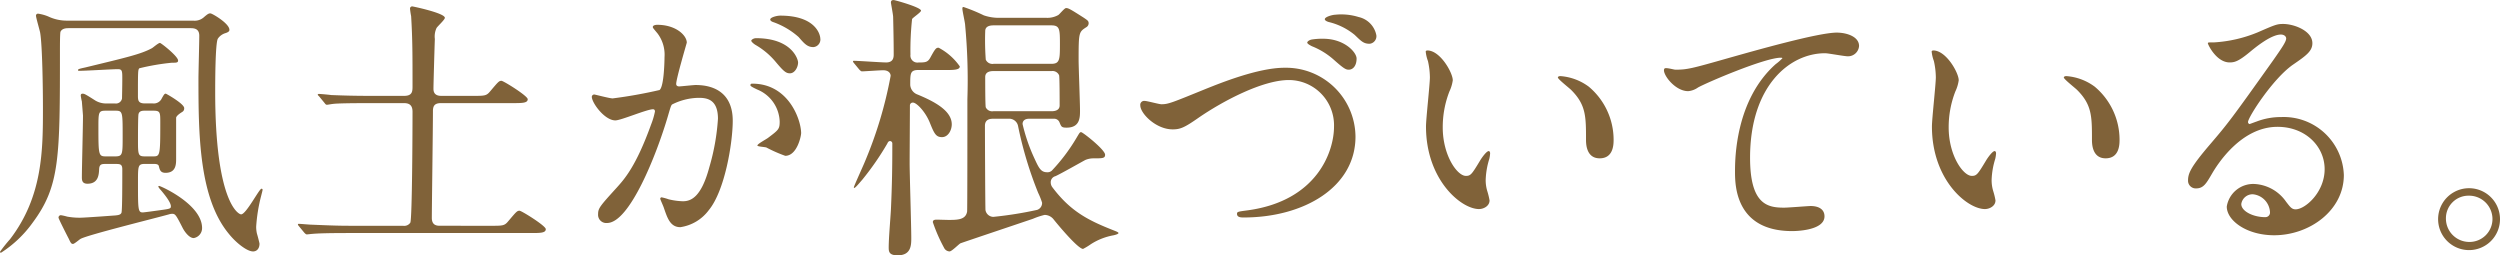
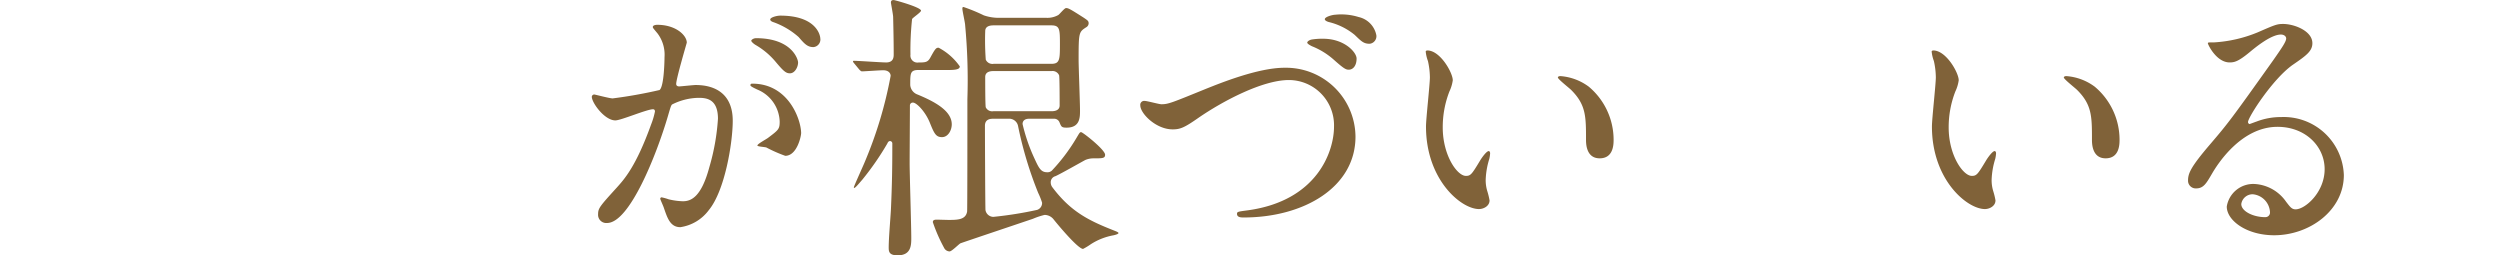
<svg xmlns="http://www.w3.org/2000/svg" width="304.894" height="31.139" viewBox="0 0 304.894 31.139">
  <g id="member01-heading03-02" transform="translate(-670.253 -3370.683)">
-     <path id="パス_940" data-name="パス 940" d="M693.813,3373.2a1.683,1.683,0,0,0,1.257-.374c.544-.475.646-.51.85-.51s2.312,1.224,2.312,2.006c0,.136-.068.273-.51.409a1.7,1.7,0,0,0-.884.645c-.34.408-.34,5.609-.34,6.493,0,13.428,2.822,14.958,3.162,14.958.612,0,2.21-3.128,2.482-3.128a.124.124,0,0,1,.136.136c0,.068-.136.578-.17.715a19.885,19.885,0,0,0-.612,3.773,3.714,3.714,0,0,0,.1.884c.034.067.306,1.122.306,1.19,0,.646-.374.952-.782.952-.748,0-2.074-1.054-2.924-2.108-3.672-4.385-3.74-12.135-3.74-18.969,0-.749.1-4.386.1-5.236,0-.918-.714-.918-1.123-.918H678.65c-.272,0-.816,0-1.02.443-.067.17-.067,1.937-.067,2.175,0,13.224,0,16.623-3.333,21.111a14.089,14.089,0,0,1-3.875,3.672.153.153,0,0,1-.1-.136,18.762,18.762,0,0,1,1.224-1.53c4.011-5.236,4.011-10.913,4.011-16.045,0-2.176-.068-7.581-.34-9.146-.067-.34-.509-1.836-.509-2.073a.241.241,0,0,1,.272-.238,5.218,5.218,0,0,1,1.223.339,5.24,5.24,0,0,0,2.176.51Zm-5.848,17.474c-.884,0-.884.2-.884,2.176,0,3.365,0,3.739.578,3.739.17,0,1.6-.2,1.87-.237,1.428-.2,1.564-.2,1.564-.511,0-.51-.85-1.529-1.224-1.972-.068-.067-.306-.34-.306-.441,0-.034.034-.069.1-.069.17,0,5.235,2.245,5.235,5.134a1.226,1.226,0,0,1-1.019,1.224c-.544,0-1.088-.748-1.326-1.19-.816-1.6-.918-1.768-1.292-1.768a1.27,1.27,0,0,0-.408.068c-1.7.476-9.961,2.516-10.777,2.991-.136.069-.748.613-.918.613-.2,0-.272-.1-.51-.613-.442-.849-1.257-2.481-1.257-2.583a.285.285,0,0,1,.3-.306,5.932,5.932,0,0,1,.748.17,8.463,8.463,0,0,0,1.564.136c.612,0,4.216-.272,4.25-.272.374-.034.714-.067.815-.34.1-.238.1-3.706.1-5.3,0-.645-.306-.645-.885-.645h-1.155c-.476,0-.748.034-.783.612-.033.646-.067,1.8-1.427,1.8-.68,0-.68-.477-.68-.816,0-1.054.136-6.289.136-7.479,0-.067-.136-1.7-.136-1.733a6.55,6.55,0,0,1-.136-.714c0-.17.068-.239.238-.239.2,0,.34.069,1.564.85a2.546,2.546,0,0,0,1.394.341h.985a.744.744,0,0,0,.851-.612c0-.069.034-1.564.034-2.346,0-.986,0-1.224-.544-1.224-.647,0-3.91.2-4.658.2-.1,0-.2,0-.2-.068,0-.136.1-.17.884-.34,5.2-1.258,6.8-1.632,8.125-2.346.136-.068.782-.646.986-.646.136,0,2.21,1.632,2.21,2.142,0,.272-.2.272-.748.272a27.844,27.844,0,0,0-3.978.68c-.17.17-.17.476-.17,3.366,0,.577.068.918.85.918h.952a1.075,1.075,0,0,0,1.122-.647c.238-.408.306-.544.476-.544.034,0,2.244,1.224,2.244,1.768,0,.307-.136.408-.374.544-.205.137-.544.374-.612.612v5.031c0,.612,0,1.7-1.292,1.7-.646,0-.714-.408-.816-.817-.068-.271-.408-.271-.748-.271Zm-3.672-.918c.918,0,.918-.238.918-2.481,0-2.992,0-3.093-.918-3.093h-1.155c-.884,0-.884.2-.884,2.107,0,3.331.034,3.467.918,3.467Zm3.638-5.574c-.272,0-.68,0-.782.407-.068.171-.068,2.787-.068,3.093,0,1.87,0,2.074.85,2.074h.952c.884,0,.918,0,.918-4.112,0-1.258,0-1.462-.85-1.462Z" fill="#806239" />
-     <path id="パス_941" data-name="パス 941" d="M730.08,3398.219c1.53,0,1.7,0,2.176-.578.952-1.121,1.054-1.258,1.36-1.258.238,0,3.2,1.836,3.2,2.244,0,.476-.68.476-1.836.476H712.708c-2.992,0-3.978.068-4.317.1-.1,0-.613.067-.714.067s-.17-.067-.306-.2l-.646-.782c-.136-.17-.136-.17-.136-.238s.034-.068.1-.068c.239,0,1.292.1,1.5.1,1.666.068,3.093.136,4.691.136h6.527a.894.894,0,0,0,.884-.374c.238-.407.273-11.864.273-13.53,0-.713-.307-1.053-1.02-1.053h-4.42c-2.312,0-3.876.034-4.284.1-.1,0-.611.1-.714.1-.136,0-.2-.1-.306-.238l-.646-.783c-.136-.135-.17-.17-.17-.2,0-.067.068-.1.137-.1.237,0,1.291.1,1.495.135,1.666.069,3.06.1,4.658.1h4.25c1.02,0,1.02-.578,1.02-1.19,0-3.774,0-5.746-.17-8.534a8.225,8.225,0,0,1-.137-.918.268.268,0,0,1,.272-.271c.068,0,3.978.815,3.978,1.393,0,.239-.918,1.054-1.02,1.258a2.411,2.411,0,0,0-.2,1.326c-.034.816-.17,5.507-.17,6.085,0,.851.714.851,1.02.851h3.74c1.529,0,1.7,0,2.175-.578.952-1.122,1.054-1.258,1.36-1.258.238,0,3.2,1.836,3.2,2.243,0,.477-.68.477-1.836.477h-8.737c-.816,0-.986.374-.986.985,0,2.006-.136,11.83-.136,13.02,0,.952.68.952,1.02.952Z" fill="#806239" />
    <path id="パス_942" data-name="パス 942" d="M742.428,3382.479a.3.3,0,0,1,.3-.271c.1,0,1.871.476,2.245.476a57.187,57.187,0,0,0,5.711-1.02c.578-.408.612-3.842.612-4.012a4.3,4.3,0,0,0-.85-2.889c-.51-.613-.578-.681-.578-.783,0-.238.408-.272.544-.272,2.278,0,3.6,1.292,3.6,2.176,0,.034-1.292,4.386-1.292,5.032,0,.2.136.306.374.306.169,0,1.733-.17,2-.17,2.55,0,4.522,1.223,4.522,4.351,0,2.685-.952,8.533-2.923,10.912a5.27,5.27,0,0,1-3.468,2.074c-1.259,0-1.6-1.19-2.006-2.346-.068-.237-.442-1.02-.442-1.122a.161.161,0,0,1,.17-.17,6.212,6.212,0,0,1,.85.238,8.477,8.477,0,0,0,1.734.239c.985,0,2.244-.477,3.229-4.148a27.022,27.022,0,0,0,1.054-5.915c0-2.38-1.36-2.55-2.346-2.55a7.376,7.376,0,0,0-3.263.817c-.136.17-.17.305-.51,1.462-1.36,4.622-4.658,12.985-7.411,12.985a1,1,0,0,1-1.088-1.088c0-.714.238-.985,2.277-3.229.918-1.02,2.346-2.584,4.182-7.683a9.111,9.111,0,0,0,.476-1.6c0-.1-.034-.271-.238-.271-.748,0-3.91,1.359-4.59,1.359C743.992,3385.369,742.428,3383.228,742.428,3382.479Zm23.593,7.207a17.128,17.128,0,0,1-2.312-1.02c-.237-.068-1.087-.1-1.087-.238,0-.2,1.122-.782,1.326-.952,1.258-.951,1.393-1.053,1.393-1.971a4.37,4.37,0,0,0-2.753-3.909c-.272-.136-.816-.374-.816-.51,0-.2.136-.2.238-.2,4.351,0,5.915,4.283,5.949,6.017C767.959,3387.306,767.449,3389.686,766.021,3389.686Zm1.564-11.388c0,.578-.408,1.326-.986,1.326-.475,0-.747-.2-1.8-1.462a9.159,9.159,0,0,0-2.413-2.006c-.17-.1-.51-.374-.51-.51,0-.1.272-.306.578-.306C766.8,3375.34,767.585,3377.89,767.585,3378.3Zm2.72-2.856a.933.933,0,0,1-.85.986c-.748,0-1.122-.442-1.8-1.224a9.375,9.375,0,0,0-3.026-1.8c-.339-.1-.441-.238-.441-.339,0-.272.815-.476,1.224-.476C769.625,3372.587,770.3,3374.8,770.3,3375.442Z" fill="#806239" />
    <path id="パス_943" data-name="パス 943" d="M782.316,3379.216c-1.054,0-1.054.374-1.054,1.836a1.343,1.343,0,0,0,.884,1.156c2.142.884,4.182,2,4.182,3.638,0,.714-.442,1.562-1.19,1.562s-.952-.441-1.5-1.8c-.578-1.394-1.632-2.414-2.04-2.414a.348.348,0,0,0-.374.34c0,1.021-.034,5.948-.034,7.071,0,1.292.2,7.649.2,9.077,0,.883,0,2.141-1.666,2.141-1.053,0-1.087-.475-1.087-.951,0-1.122.2-3.366.272-4.658.135-3.025.169-5,.169-8.057a.292.292,0,0,0-.272-.272c-.169,0-.272.137-.339.306a33.937,33.937,0,0,1-3.06,4.419c-.476.544-1.02,1.224-1.02.918,0-.135,1.156-2.651,1.36-3.161a50.224,50.224,0,0,0,3.127-10.436c0-.239-.17-.68-.918-.68-.373,0-2.311.136-2.583.136-.1,0-.2-.1-.306-.2l-.646-.782c-.136-.17-.136-.17-.136-.238s.068-.068.1-.068c.578,0,3.332.2,3.943.2.918,0,.918-.68.918-1.02,0-1.462-.033-3.026-.068-4.521,0-.273-.271-1.666-.271-1.769,0-.237.135-.3.339-.3.137,0,3.332.883,3.332,1.292,0,.2-.952.816-1.088,1.019a34.96,34.96,0,0,0-.2,4.352.852.852,0,0,0,.986.952c.85,0,1.122-.034,1.428-.578.612-1.122.714-1.224,1.02-1.224a7.255,7.255,0,0,1,2.583,2.277c0,.443-.747.443-1.8.443Zm13.429,5.949c-.442,0-.782.2-.782.647a21.308,21.308,0,0,0,1.394,4.078c.578,1.257.816,1.8,1.6,1.8a.778.778,0,0,0,.578-.2,22.341,22.341,0,0,0,2.957-3.909c.408-.679.442-.781.612-.781.2,0,2.924,2.141,2.924,2.753,0,.442-.306.442-1.428.442a2.562,2.562,0,0,0-.986.2c-.51.272-3.026,1.7-3.637,1.972a.763.763,0,0,0-.579.781.977.977,0,0,0,.205.578c2.243,2.993,4.487,4.08,7.513,5.27.17.068.544.2.544.306,0,.136-.442.238-.578.272a7.564,7.564,0,0,0-2.788,1.088,8.057,8.057,0,0,1-.952.578c-.612,0-3.026-2.89-3.569-3.57a1.42,1.42,0,0,0-1.123-.577,8.824,8.824,0,0,0-1.427.475c-1.394.476-8.7,2.924-8.839,2.991-.2.1-1.054.987-1.326.987a.781.781,0,0,1-.612-.34,19.478,19.478,0,0,1-1.428-3.23c0-.306.306-.306.51-.306.136,0,1.224.034,1.428.034,1.122,0,2.074-.034,2.244-1.02.033-.135.033-10.266.033-13.7a71.523,71.523,0,0,0-.272-9.009c0-.3-.339-1.733-.339-2.04,0-.067,0-.2.135-.2a21.215,21.215,0,0,1,2.482,1.021,5.7,5.7,0,0,0,2.006.3h5.61a2.7,2.7,0,0,0,1.461-.339c.17-.1.749-.85.952-.85.273,0,.476.1,2.176,1.189.442.306.578.374.578.68a.571.571,0,0,1-.306.477c-.884.578-.918.611-.918,3.977,0,.884.17,5.2.17,6.188,0,.815,0,2.073-1.632,2.073-.612,0-.646-.1-.883-.68a.7.7,0,0,0-.68-.408Zm-4.352,0c-.272,0-1.019,0-1.019.851,0,.985.033,10.13.067,10.3a.993.993,0,0,0,.952.816,46.385,46.385,0,0,0,5.338-.85.879.879,0,0,0,.612-.884,8.783,8.783,0,0,0-.476-1.19,46.451,46.451,0,0,1-2.448-8.124,1.1,1.1,0,0,0-1.19-.918Zm.034-11.389c-1.02,0-1.02.544-1.02.748a31.673,31.673,0,0,0,.068,3.434.887.887,0,0,0,.952.51h7.037c1.02,0,1.055-.51,1.055-2.312,0-1.9,0-2.38-1.055-2.38Zm7.072,10.471c.985,0,.985-.577.985-.714,0-.578,0-3.535-.067-3.672a.868.868,0,0,0-.918-.509h-7.106c-.986,0-.986.578-.986.748,0,.442,0,3.5.068,3.671a.862.862,0,0,0,.918.476Z" fill="#806239" />
    <path id="パス_944" data-name="パス 944" d="M809.32,3383.533a.475.475,0,0,1,.51-.544c.339,0,1.767.408,2.073.408.85,0,1.292-.2,5.474-1.9,1.632-.646,6.289-2.55,9.519-2.55a8.477,8.477,0,0,1,8.669,8.4c0,6.187-6.323,9.859-13.633,9.859-.306,0-.816,0-.816-.442,0-.272.136-.272,1.394-.442,8.4-1.19,10.437-7.173,10.437-10.2a5.517,5.517,0,0,0-5.507-5.678c-3.23,0-8.091,2.584-11.049,4.624-1.7,1.19-2.21,1.394-3.128,1.394C811.223,3386.457,809.32,3384.52,809.32,3383.533Zm22.3-8.125c2.617,0,4.079,1.666,4.079,2.414,0,.884-.442,1.36-.952,1.36-.34,0-.578-.1-1.836-1.224a9.017,9.017,0,0,0-2.652-1.632c-.2-.1-.577-.3-.577-.442s.237-.306.509-.374A7.943,7.943,0,0,1,831.622,3375.408Zm4.317-2.651a2.824,2.824,0,0,1,2.176,2.243.928.928,0,0,1-.816,1.021c-.748,0-1.02-.307-1.836-1.088a7.87,7.87,0,0,0-3.162-1.565c-.34-.1-.476-.237-.476-.34,0-.305.986-.544,1.224-.544A7.119,7.119,0,0,1,835.939,3372.757Z" fill="#806239" />
    <path id="パス_945" data-name="パス 945" d="M847.43,3380.474a4.644,4.644,0,0,1-.409,1.36,12,12,0,0,0-.815,4.385c0,3.432,1.768,5.915,2.821,5.915.578,0,.714-.17,1.734-1.87.2-.34.782-1.156,1.054-1.156.1,0,.17.136.17.272a4.079,4.079,0,0,1-.1.68,9.538,9.538,0,0,0-.442,2.584,4.58,4.58,0,0,0,.2,1.359,8.534,8.534,0,0,1,.272,1.122c0,.681-.714,1.054-1.292,1.054-2.175,0-6.459-3.57-6.459-10.062,0-.952.476-5.134.476-6.017a9.447,9.447,0,0,0-.238-1.972,4.591,4.591,0,0,1-.272-1.156c0-.1.136-.136.2-.136C845.9,3376.836,847.43,3379.556,847.43,3380.474Zm16.59.782a8.456,8.456,0,0,1,3.025,6.492c0,.646-.067,2.244-1.7,2.244-1.666,0-1.666-1.836-1.666-2.278,0-2.82,0-4.248-1.8-6.05-.272-.272-1.632-1.326-1.632-1.53,0-.1.136-.17.306-.17A6.606,6.606,0,0,1,864.02,3381.256Z" fill="#806239" />
-     <path id="パス_946" data-name="パス 946" d="M874.575,3379.182c1.462,0,1.972-.136,6.63-1.462,3.025-.85,10.776-3.06,13.054-3.06,1.19,0,2.72.477,2.72,1.632a1.35,1.35,0,0,1-1.36,1.258c-.442,0-2.379-.374-2.787-.374-4.318,0-9.145,3.977-9.145,12.748,0,5.712,2.141,6.085,4.147,6.085.51,0,2.958-.2,3.23-.2,1.054,0,1.7.441,1.7,1.257,0,1.8-3.74,1.8-3.944,1.8-6.969,0-6.969-5.677-6.969-7.275,0-1.5.034-8.7,4.963-13.088a6.106,6.106,0,0,0,.816-.714c0-.068-.136-.068-.2-.068-1.938,0-9.009,3.026-10.1,3.637a2.452,2.452,0,0,1-1.19.443c-1.7,0-3.3-2.279-2.889-2.754C873.385,3378.876,874.405,3379.182,874.575,3379.182Z" fill="#806239" />
    <path id="パス_947" data-name="パス 947" d="M909.133,3380.474a4.659,4.659,0,0,1-.408,1.36,12,12,0,0,0-.816,4.385c0,3.432,1.768,5.915,2.821,5.915.579,0,.714-.17,1.734-1.87.2-.34.782-1.156,1.054-1.156.1,0,.17.136.17.272a4.079,4.079,0,0,1-.1.68,9.538,9.538,0,0,0-.442,2.584,4.578,4.578,0,0,0,.2,1.359,8.534,8.534,0,0,1,.272,1.122c0,.681-.714,1.054-1.291,1.054-2.176,0-6.46-3.57-6.46-10.062,0-.952.476-5.134.476-6.017a9.447,9.447,0,0,0-.238-1.972,4.591,4.591,0,0,1-.272-1.156c0-.1.136-.136.2-.136C907.6,3376.836,909.133,3379.556,909.133,3380.474Zm16.59.782a8.457,8.457,0,0,1,3.026,6.492c0,.646-.068,2.244-1.7,2.244-1.666,0-1.666-1.836-1.666-2.278,0-2.82,0-4.248-1.8-6.05-.272-.272-1.632-1.326-1.632-1.53,0-.1.136-.17.306-.17A6.6,6.6,0,0,1,925.723,3381.256Z" fill="#806239" />
    <path id="パス_948" data-name="パス 948" d="M953.76,3391.317c0-2.787-2.346-5.166-5.746-5.166-4.487,0-7.377,4.657-7.989,5.71-.68,1.157-1.02,1.8-1.938,1.8a.937.937,0,0,1-.986-.951c0-.851.272-1.6,2.686-4.42,2.21-2.583,2.55-3.024,7.683-10.232,1.122-1.6,1.6-2.312,1.6-2.686,0-.237-.238-.476-.646-.476-1.258,0-3.263,1.7-3.841,2.176-1.36,1.122-1.836,1.224-2.414,1.224-1.6,0-2.652-2.176-2.652-2.346,0-.1.1-.1.816-.1a16.491,16.491,0,0,0,5.27-1.225c2.107-.918,2.345-1.02,3.093-1.02,1.36,0,3.57.85,3.57,2.346,0,.986-.782,1.53-2.414,2.652-2.448,1.734-5.439,6.391-5.439,6.969,0,.1.1.239.2.239.2-.069.645-.239.849-.307a8.246,8.246,0,0,1,2.992-.544,7.337,7.337,0,0,1,7.649,7.07c0,4.319-4.181,7.344-8.5,7.344-3.365,0-5.779-1.8-5.779-3.5a3.272,3.272,0,0,1,3.365-2.754,5.018,5.018,0,0,1,3.876,2.176c.476.612.68.918,1.156.918C951.38,3396.213,953.76,3394.14,953.76,3391.317Zm-8.738,3.06a1.389,1.389,0,0,0-1.427,1.19c0,.884,1.462,1.6,2.923,1.6a.563.563,0,0,0,.578-.612A2.313,2.313,0,0,0,945.022,3394.377Z" fill="#806239" />
-     <path id="パス_949" data-name="パス 949" d="M975.147,3397.369a3.774,3.774,0,1,1-7.547-.034,3.774,3.774,0,0,1,7.547.034Zm-6.595-.034a2.85,2.85,0,0,0,2.856,2.855,2.8,2.8,0,0,0,2.821-2.787,2.851,2.851,0,0,0-2.89-2.855A2.75,2.75,0,0,0,968.552,3397.335Z" fill="#806239" />
  </g>
</svg>